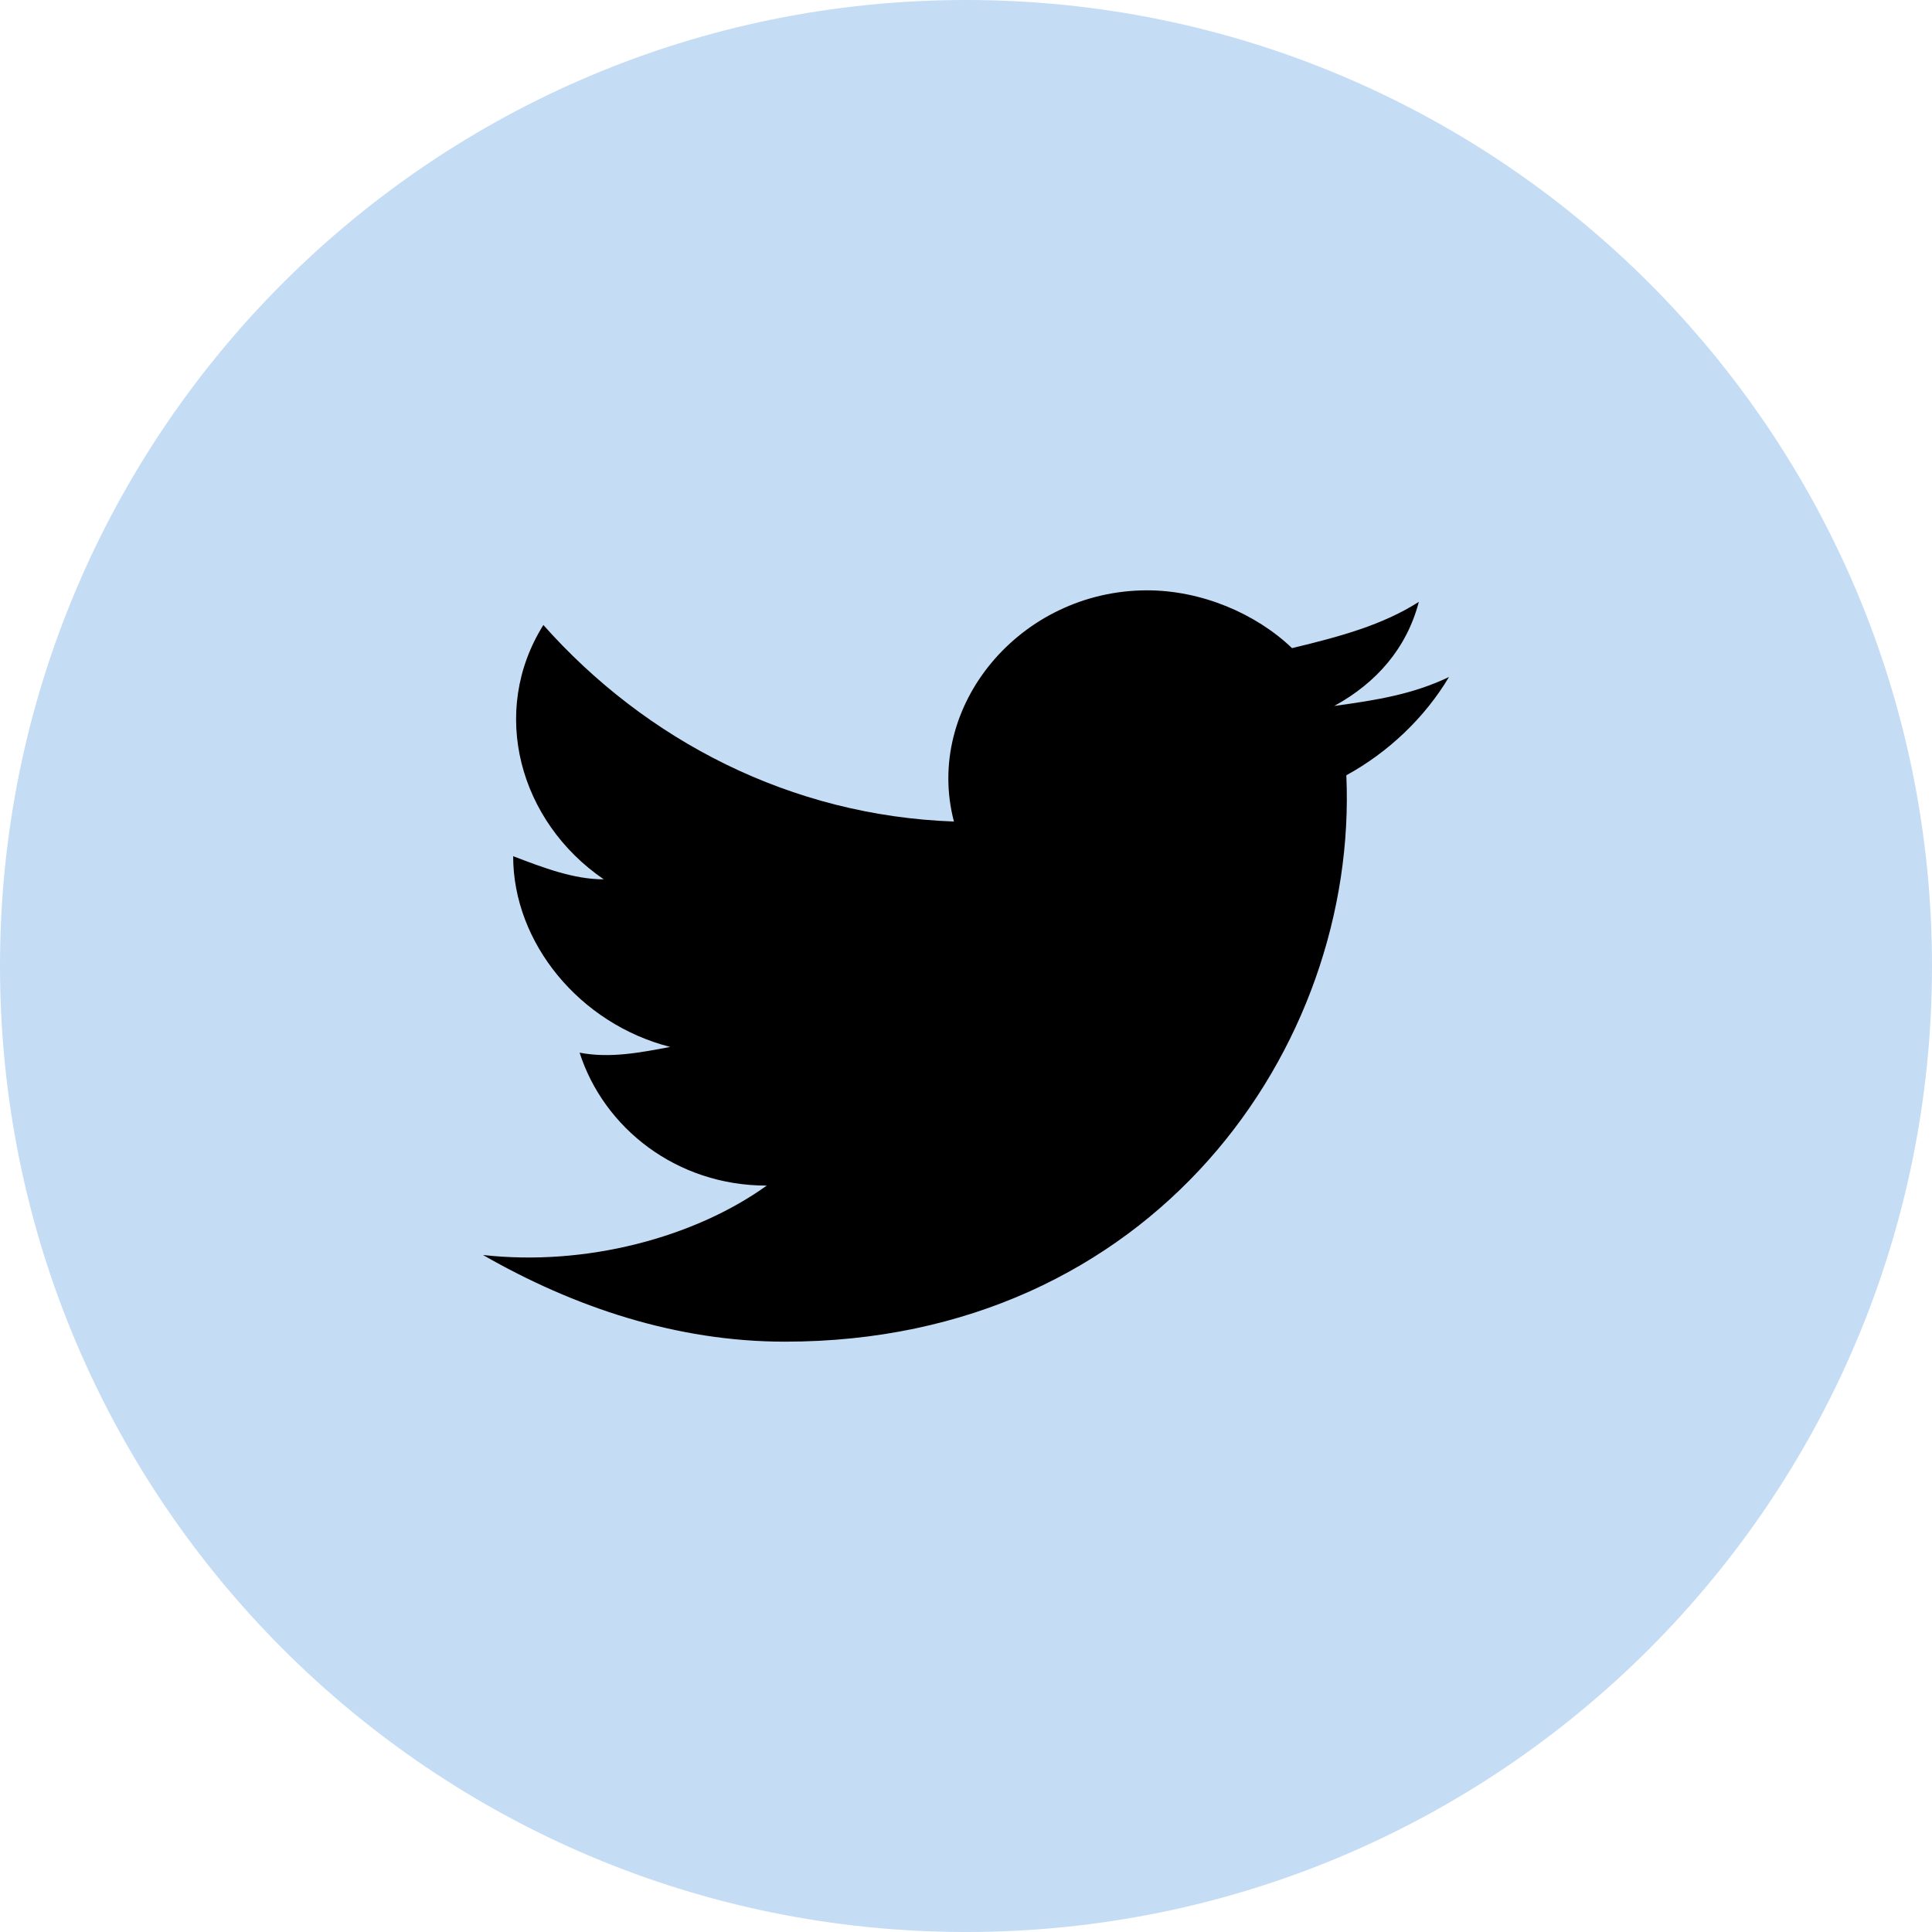
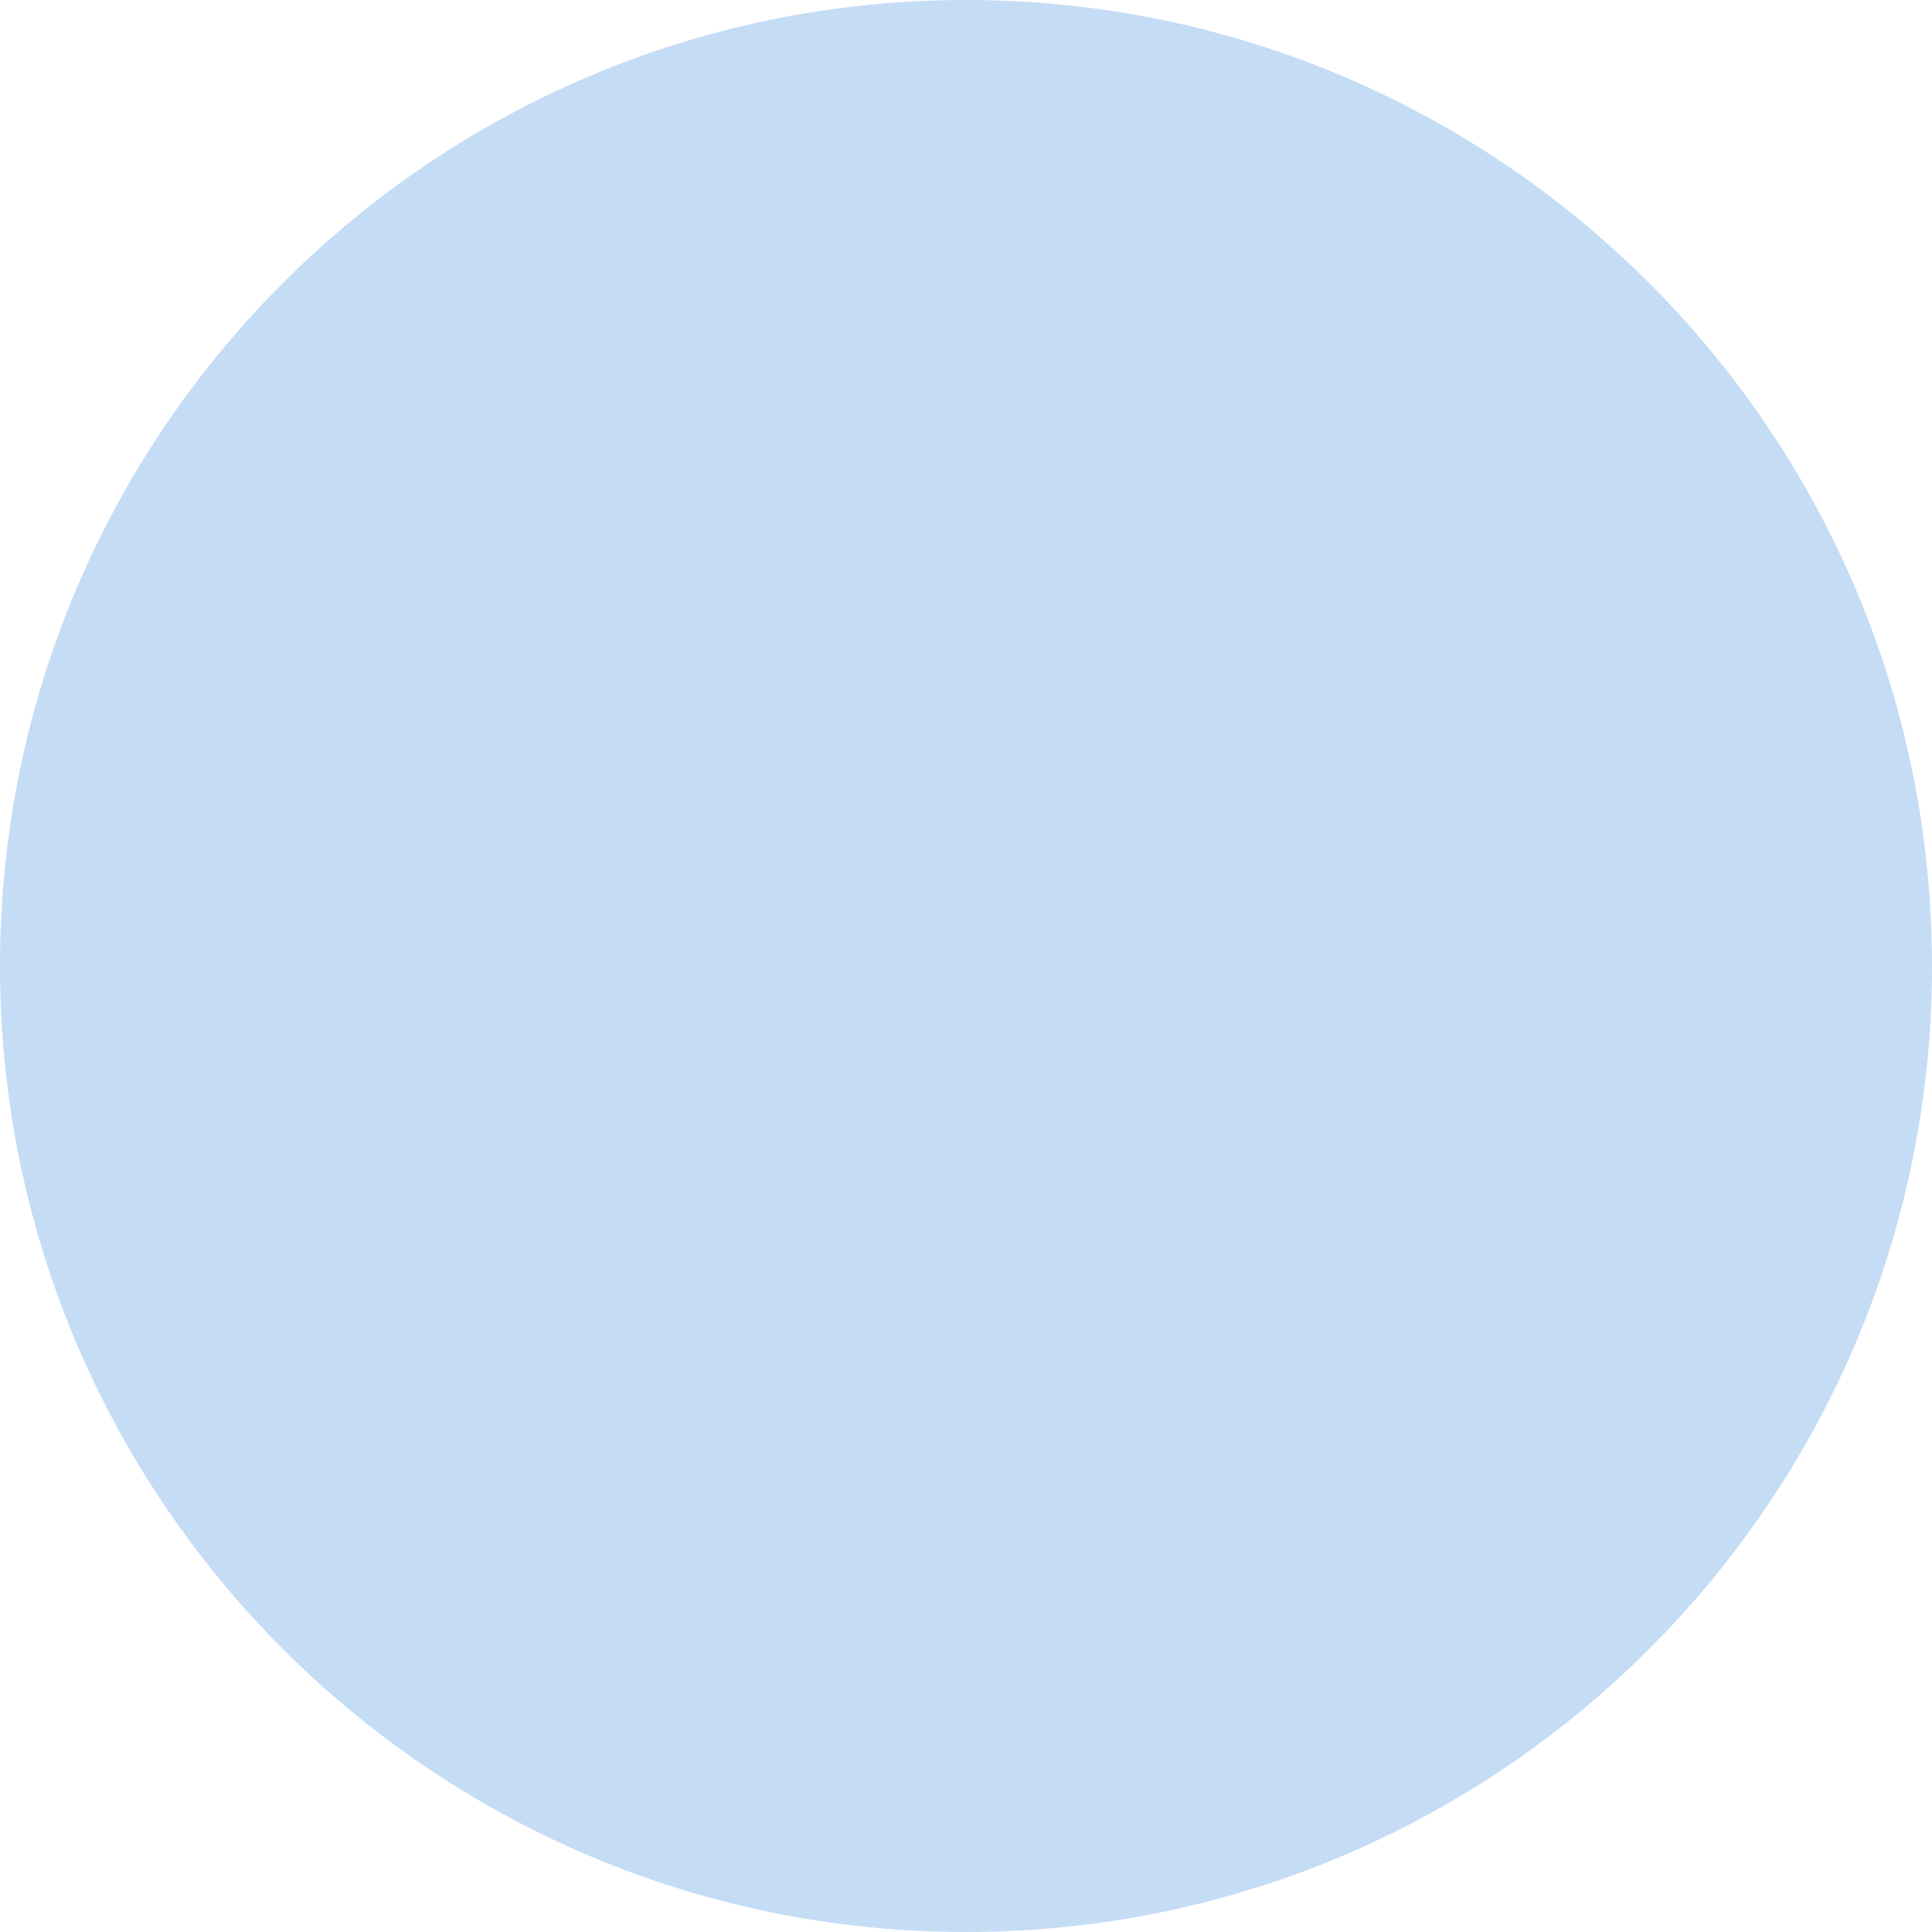
<svg xmlns="http://www.w3.org/2000/svg" width="36" height="36" viewBox="0 0 36 36" fill="none">
-   <path d="M0 18C0 27.941 8.059 36 18 36C27.941 36 36 27.941 36 18C36 8.059 27.941 0 18 0C8.059 0 0 8.059 0 18Z" fill="#C5DCF5" />
-   <path d="M27 12.615C26.325 12.938 25.65 13.046 24.863 13.154C25.65 12.723 26.212 12.077 26.438 11.215C25.762 11.646 24.975 11.861 24.075 12.077C23.4 11.431 22.387 11 21.375 11C19.012 11 17.212 13.154 17.775 15.308C14.738 15.2 12.037 13.8 10.125 11.646C9.113 13.261 9.675 15.308 11.25 16.385C10.688 16.385 10.125 16.169 9.562 15.954C9.562 17.569 10.8 19.077 12.488 19.508C11.925 19.615 11.363 19.723 10.8 19.615C11.25 21.015 12.6 22.092 14.287 22.092C12.938 23.061 10.912 23.6 9 23.385C10.688 24.354 12.6 25 14.625 25C21.488 25 25.312 19.508 25.087 14.446C25.875 14.015 26.55 13.369 27 12.615Z" fill="black" />
+   <path d="M0 18C0 27.941 8.059 36 18 36C27.941 36 36 27.941 36 18C36 8.059 27.941 0 18 0C8.059 0 0 8.059 0 18" fill="#C5DCF5" />
</svg>